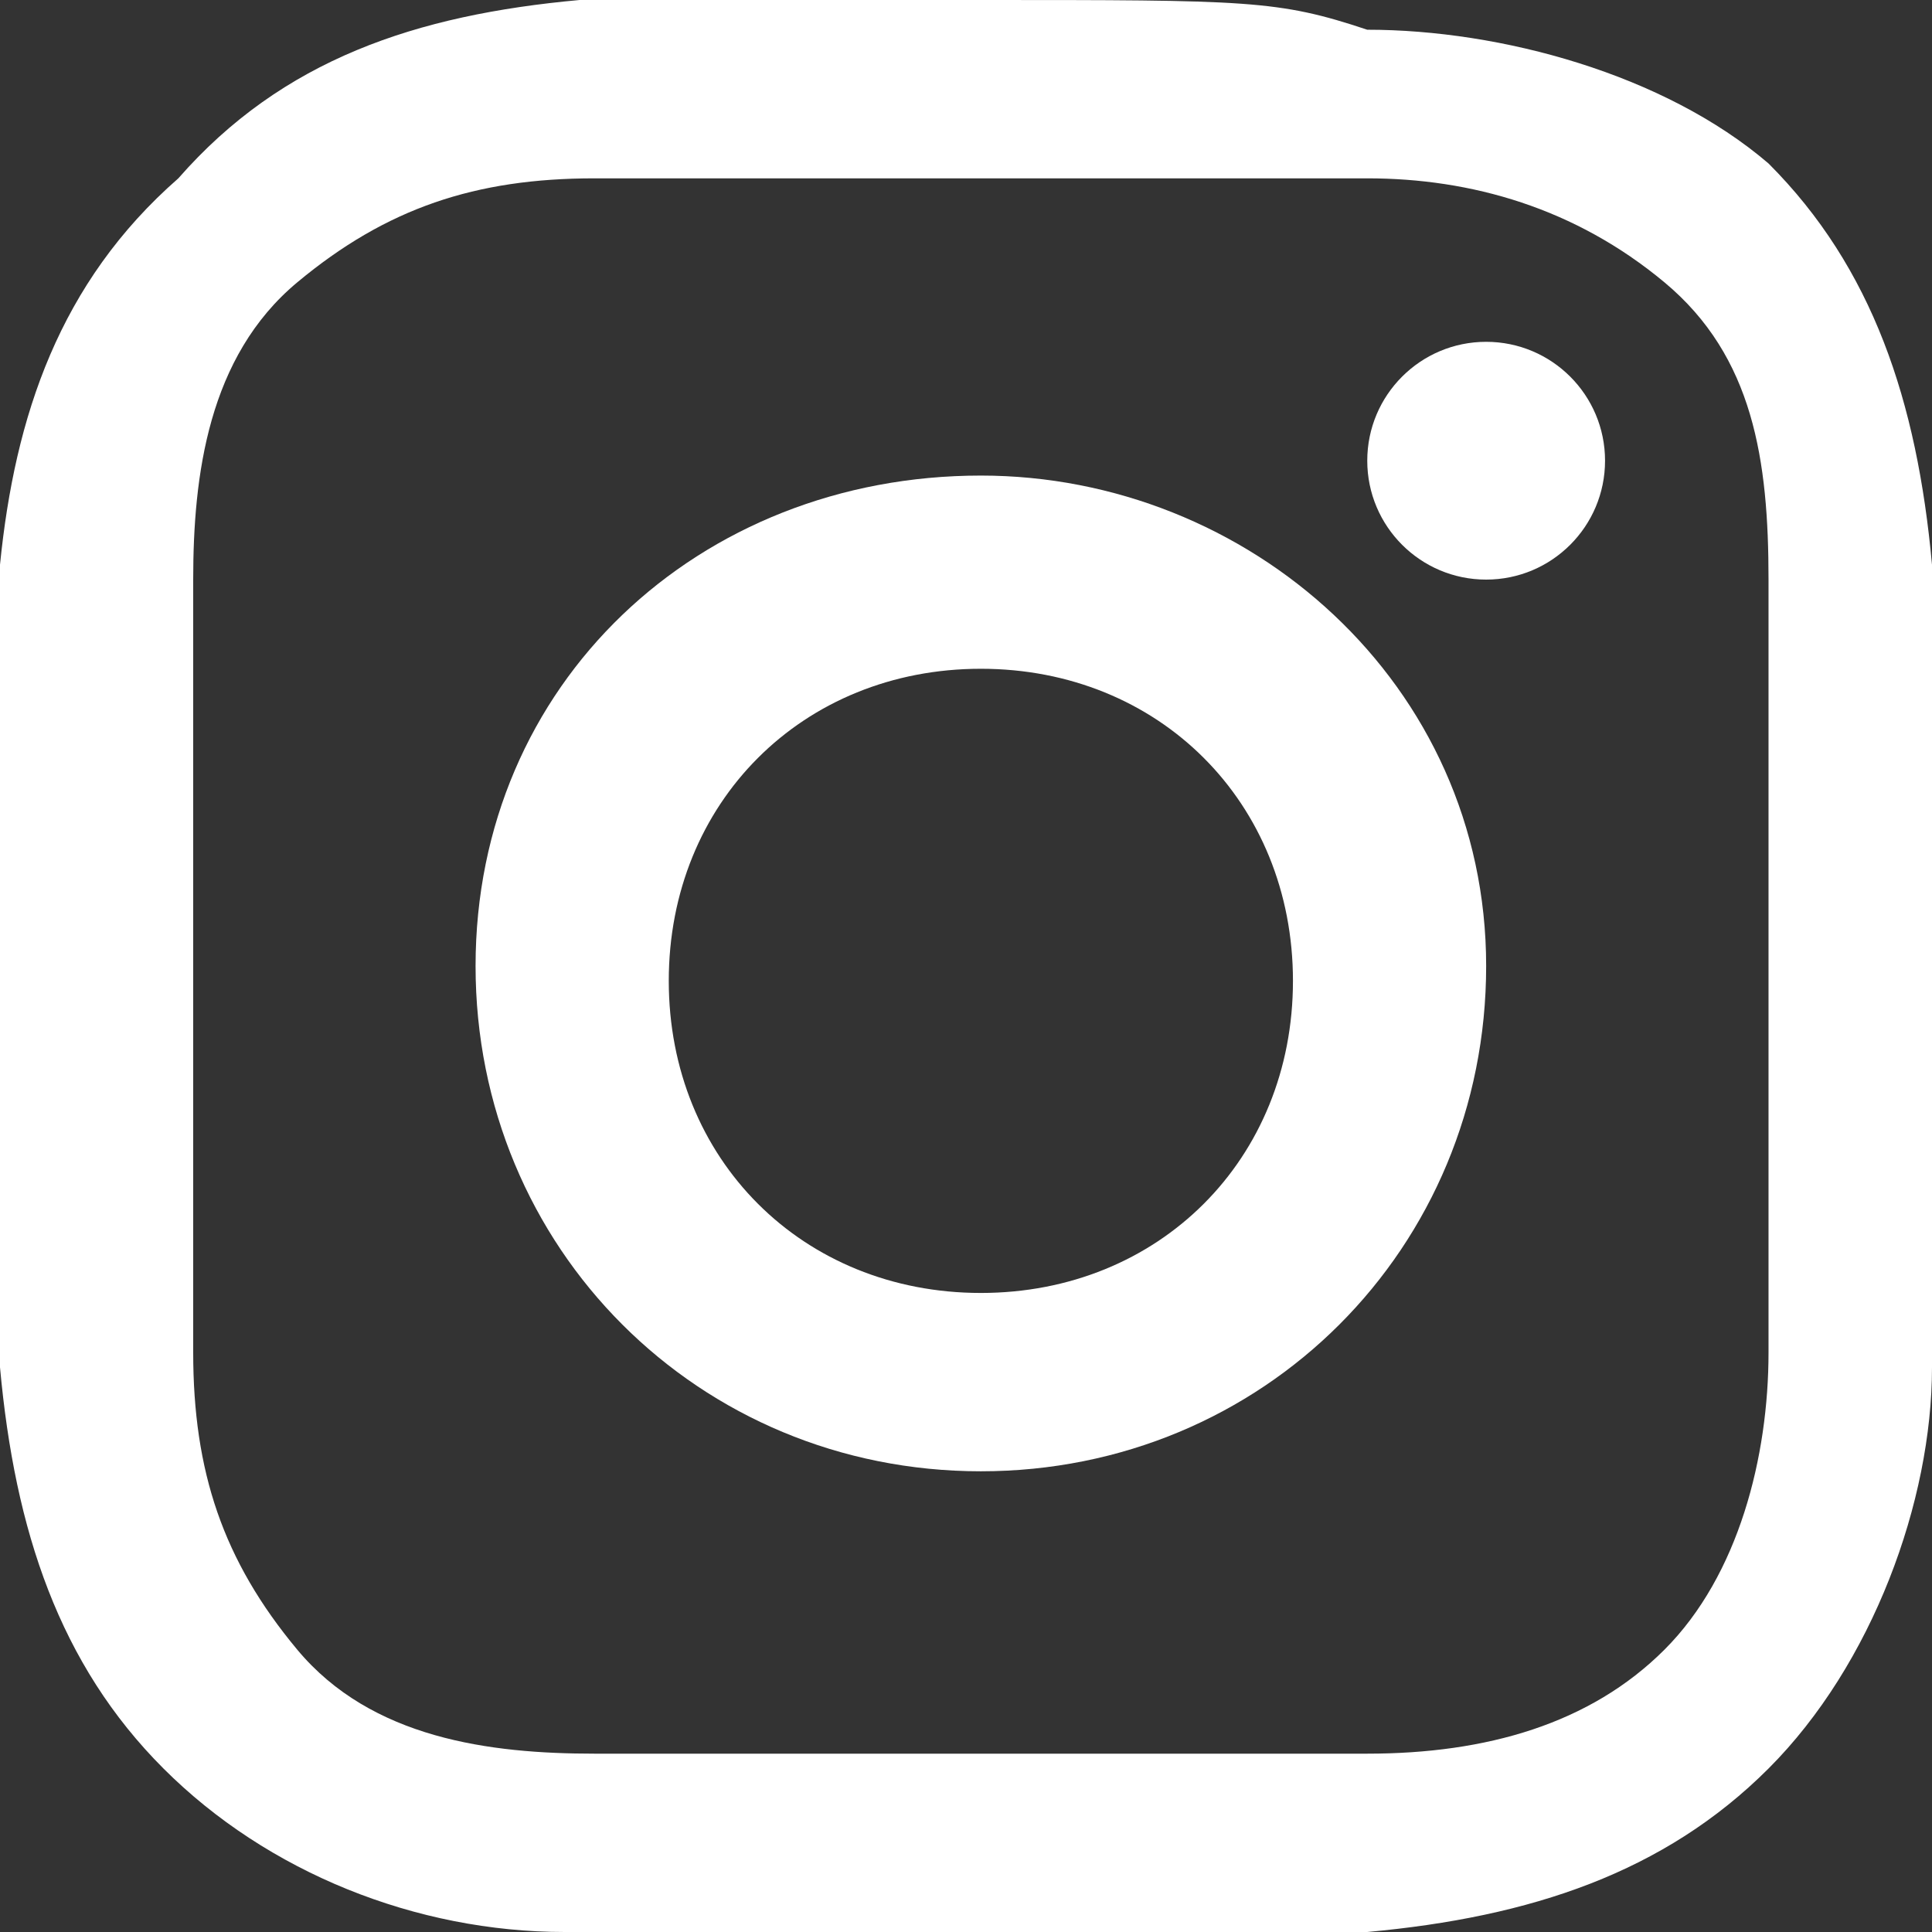
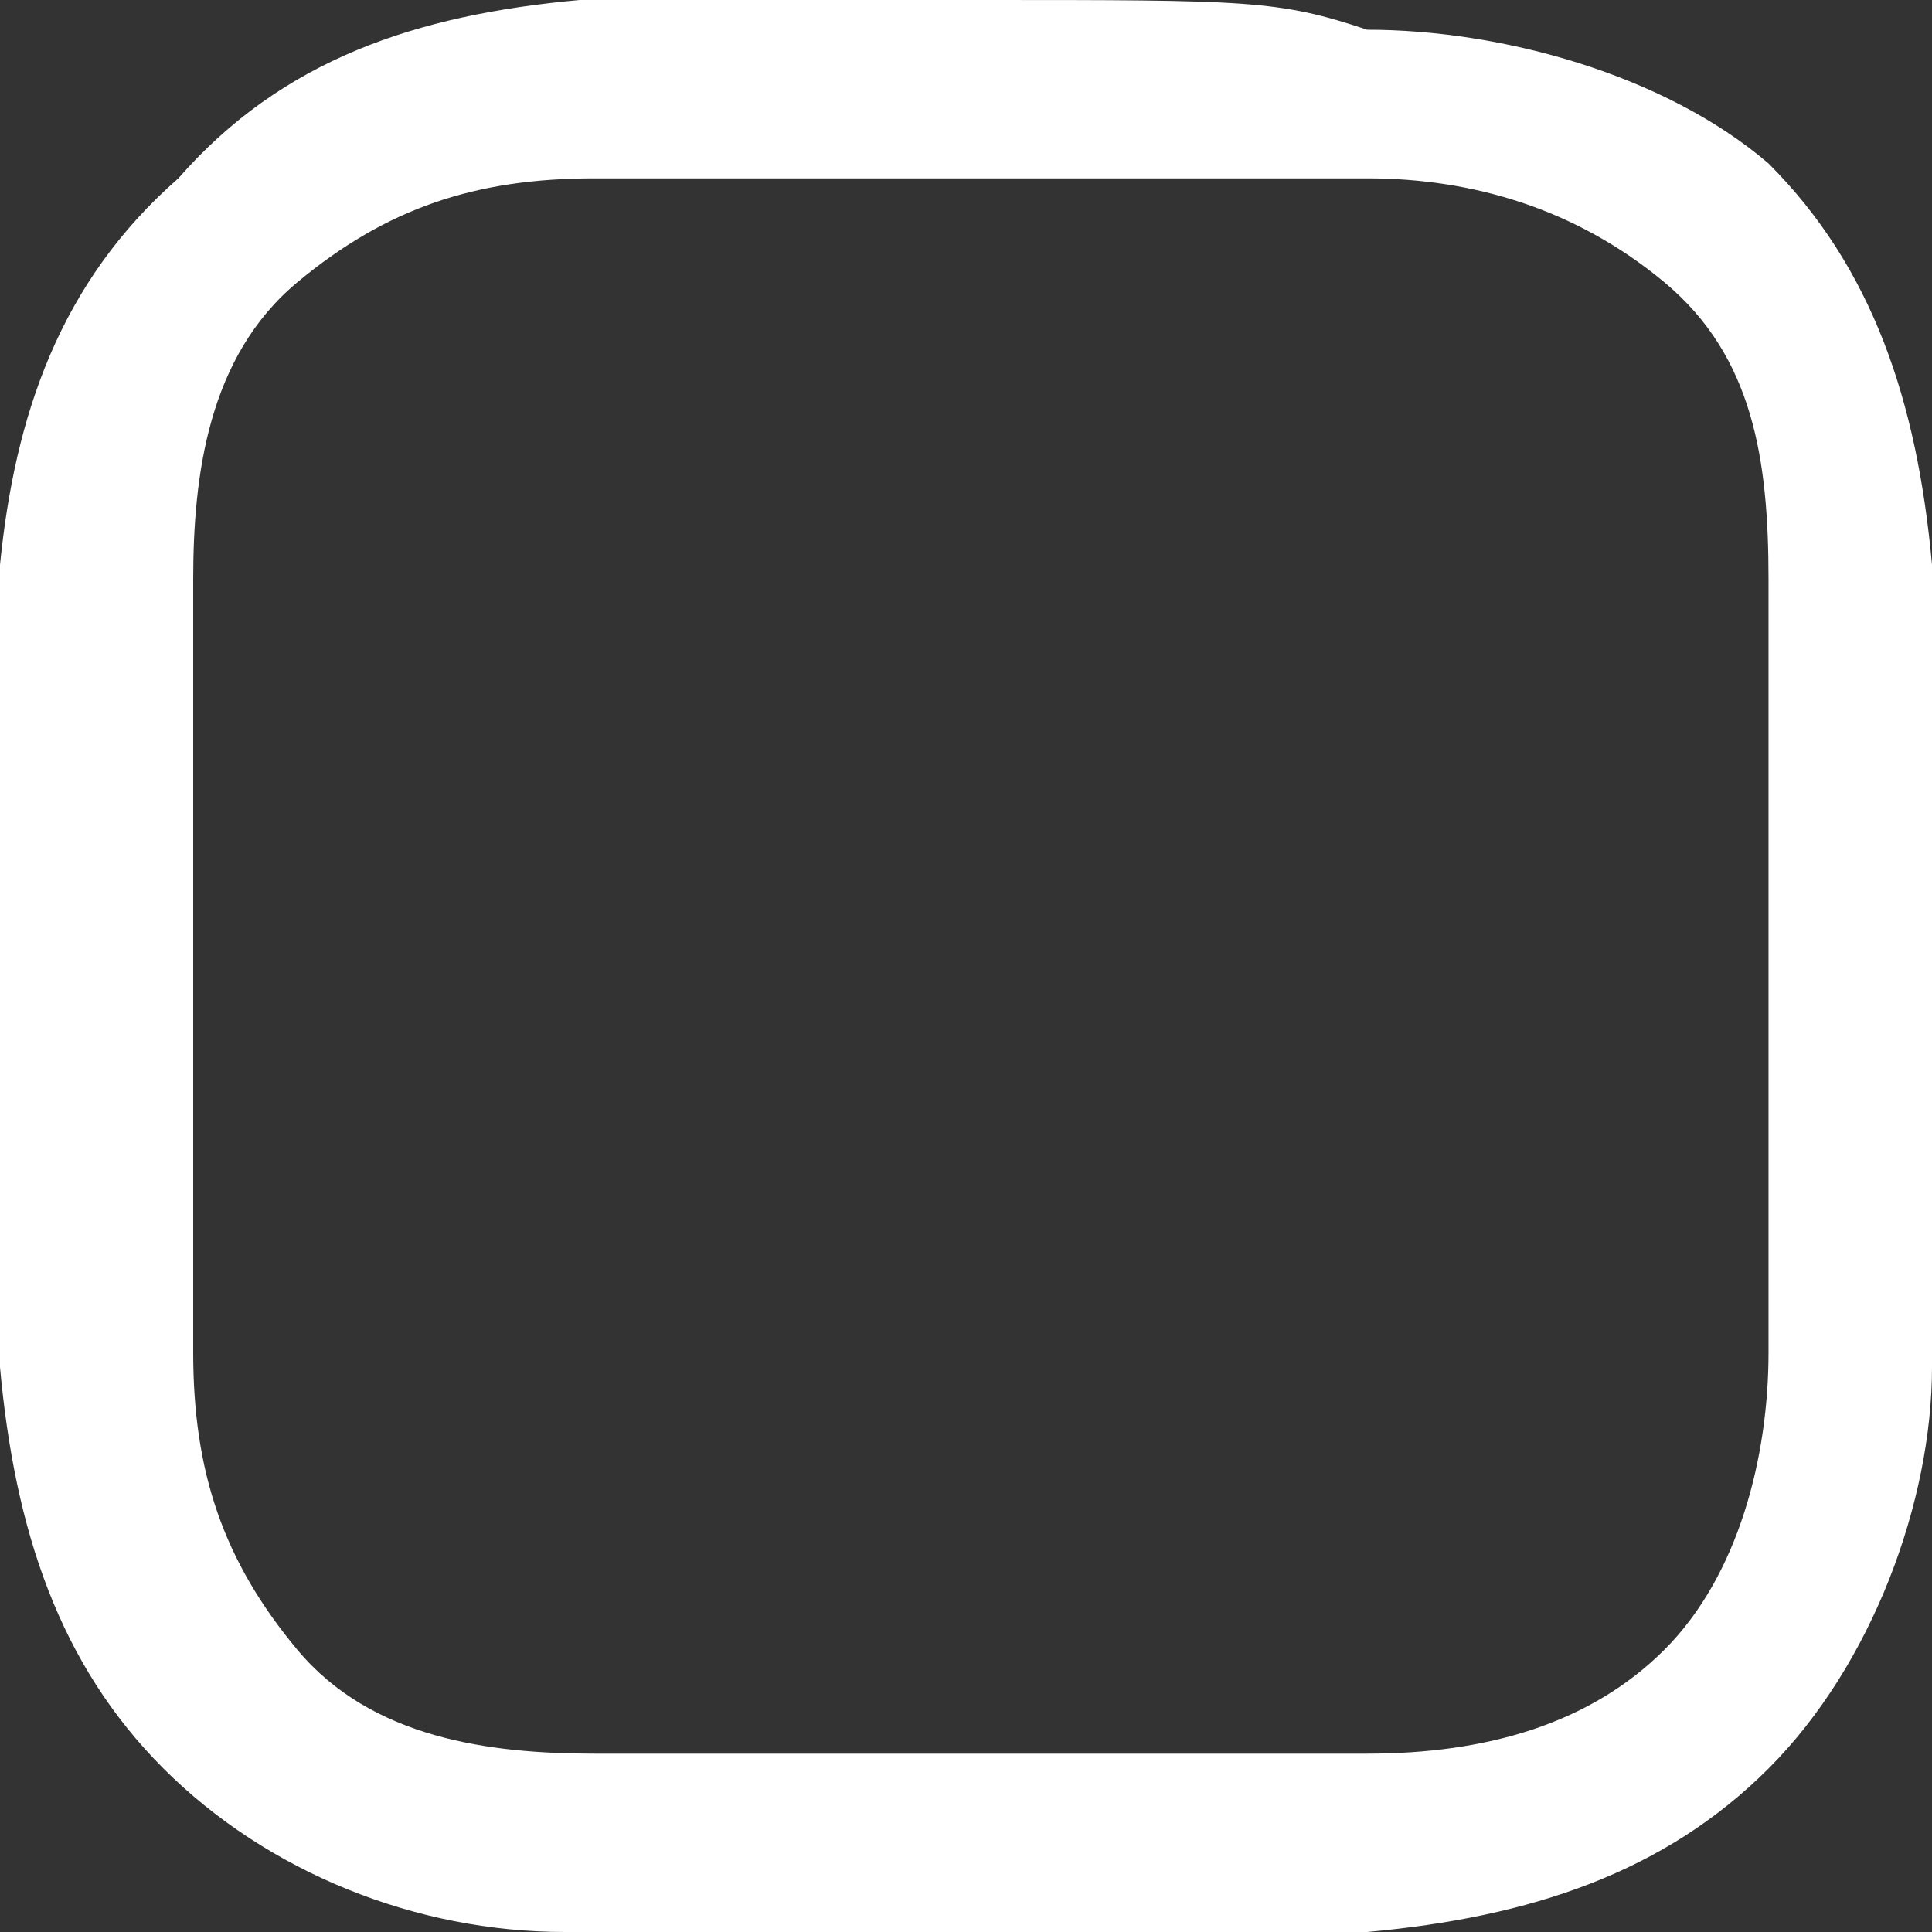
<svg xmlns="http://www.w3.org/2000/svg" version="1.1" id="Layer_1" x="0px" y="0px" viewBox="0 0 13 13" style="enable-background:new 0 0 13 13;" xml:space="preserve">
  <rect x="0" y="0" width="13" height="13" fill="#333333" stroke="none" />
  <style type="text/css">
	.st0{fill:#FFFFFF;}
</style>
  <g>
    <path class="st0" d="M6.6,1.2c1.8,0,1.9,0,2.6,0c0.7,0,1.4,0.2,2,0.7s0.7,1.2,0.7,2c0,0.7,0,0.8,0,2.6s0,1.9,0,2.6s-0.2,1.5-0.7,2   s-1.2,0.7-2,0.7c-0.7,0-0.8,0-2.6,0s-1.9,0-2.6,0s-1.5-0.1-2-0.7s-0.7-1.2-0.7-2c0-0.7,0-0.8,0-2.6s0-1.9,0-2.6s0.1-1.5,0.7-2   s1.2-0.7,2-0.7C4.6,1.2,4.8,1.2,6.6,1.2 M6.6,0c-1.8,0-2,0-2.7,0c-1.1,0.1-2,0.4-2.7,1.2C0.4,1.9,0.1,2.8,0,3.8c0,0.7,0,0.9,0,2.7   s0,2,0,2.7c0.1,1.1,0.4,2,1.1,2.7C1.8,12.6,2.8,13,3.8,13c0.7,0,0.9,0,2.7,0s2,0,2.7,0c1.1-0.1,2-0.4,2.7-1.1   c0.7-0.7,1.1-1.8,1.1-2.7c0-0.7,0-0.9,0-2.7s0-2,0-2.7c-0.1-1.1-0.4-2-1.1-2.7c-0.7-0.6-1.8-0.9-2.7-0.9C8.6,0,8.4,0,6.6,0z" />
-     <path class="st0" d="M6.6,3.2c-1.9,0-3.4,1.4-3.4,3.3s1.5,3.4,3.4,3.4S10,8.4,10,6.5S8.4,3.2,6.6,3.2L6.6,3.2z M6.6,8.7   c-1.2,0-2.1-0.9-2.1-2.1s0.9-2.1,2.1-2.1s2.1,0.9,2.1,2.1S7.8,8.7,6.6,8.7z" />
-     <circle class="st0" cx="10" cy="3.1" r="0.8" />
  </g>
</svg>